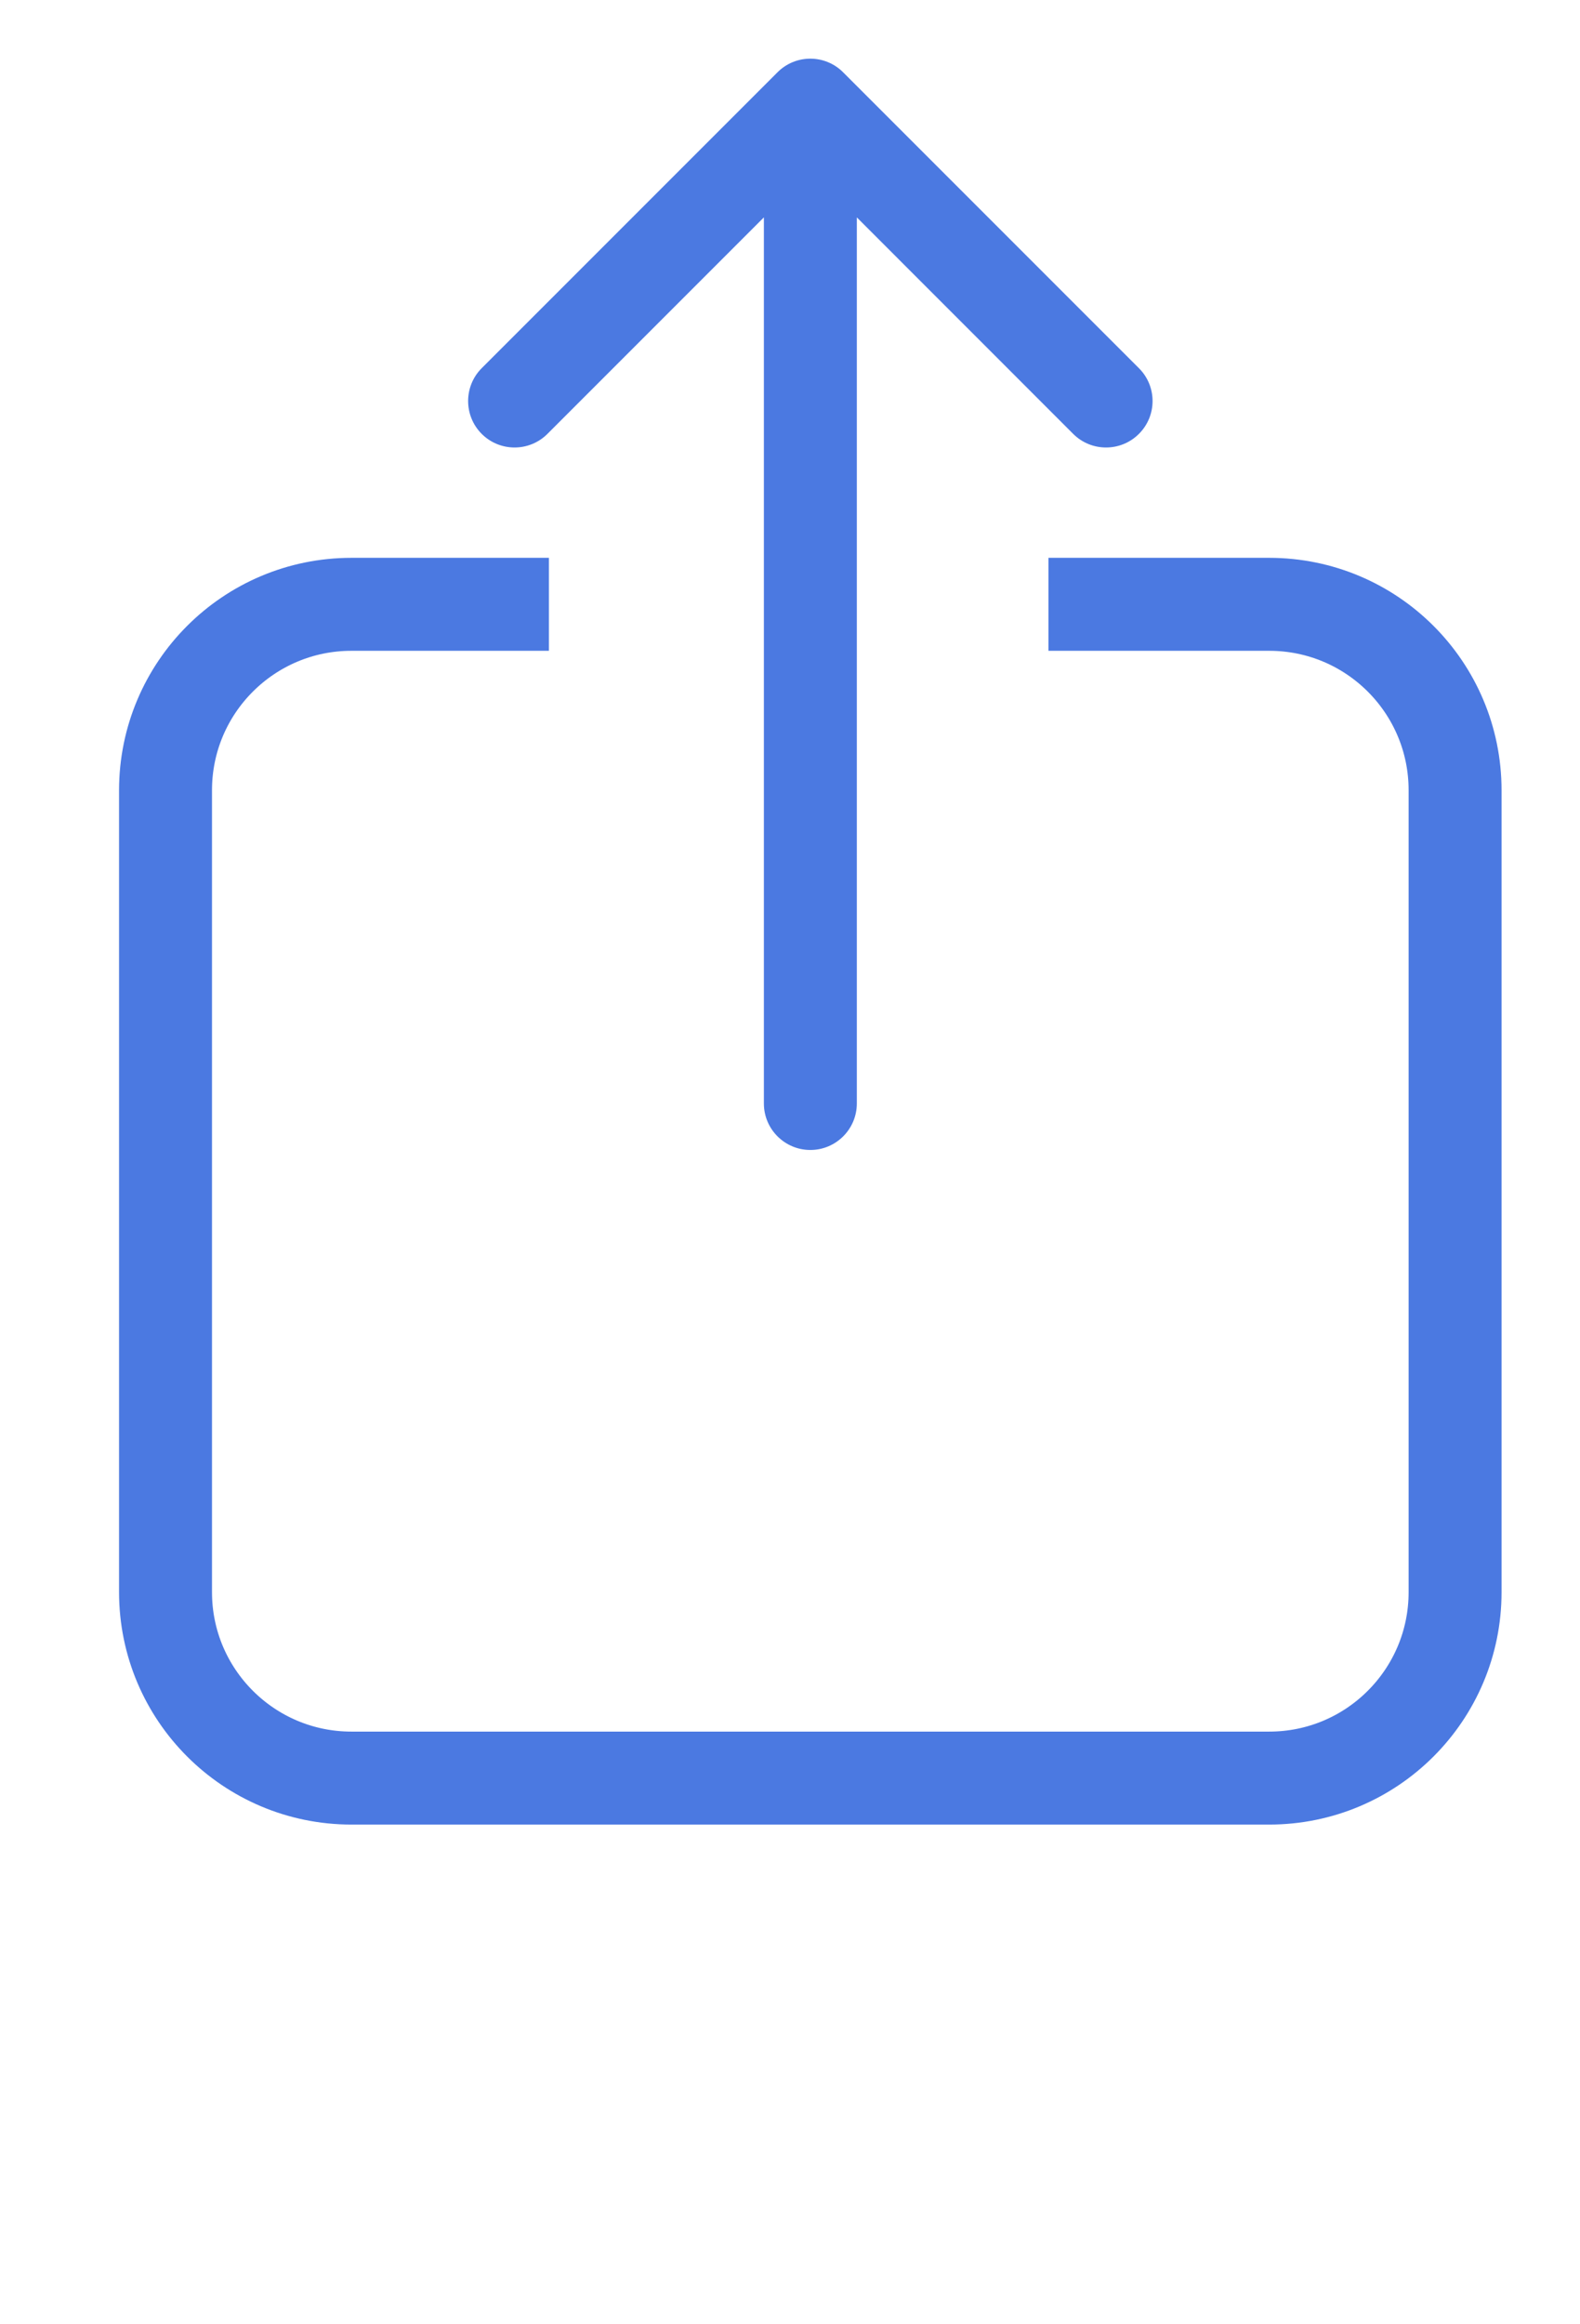
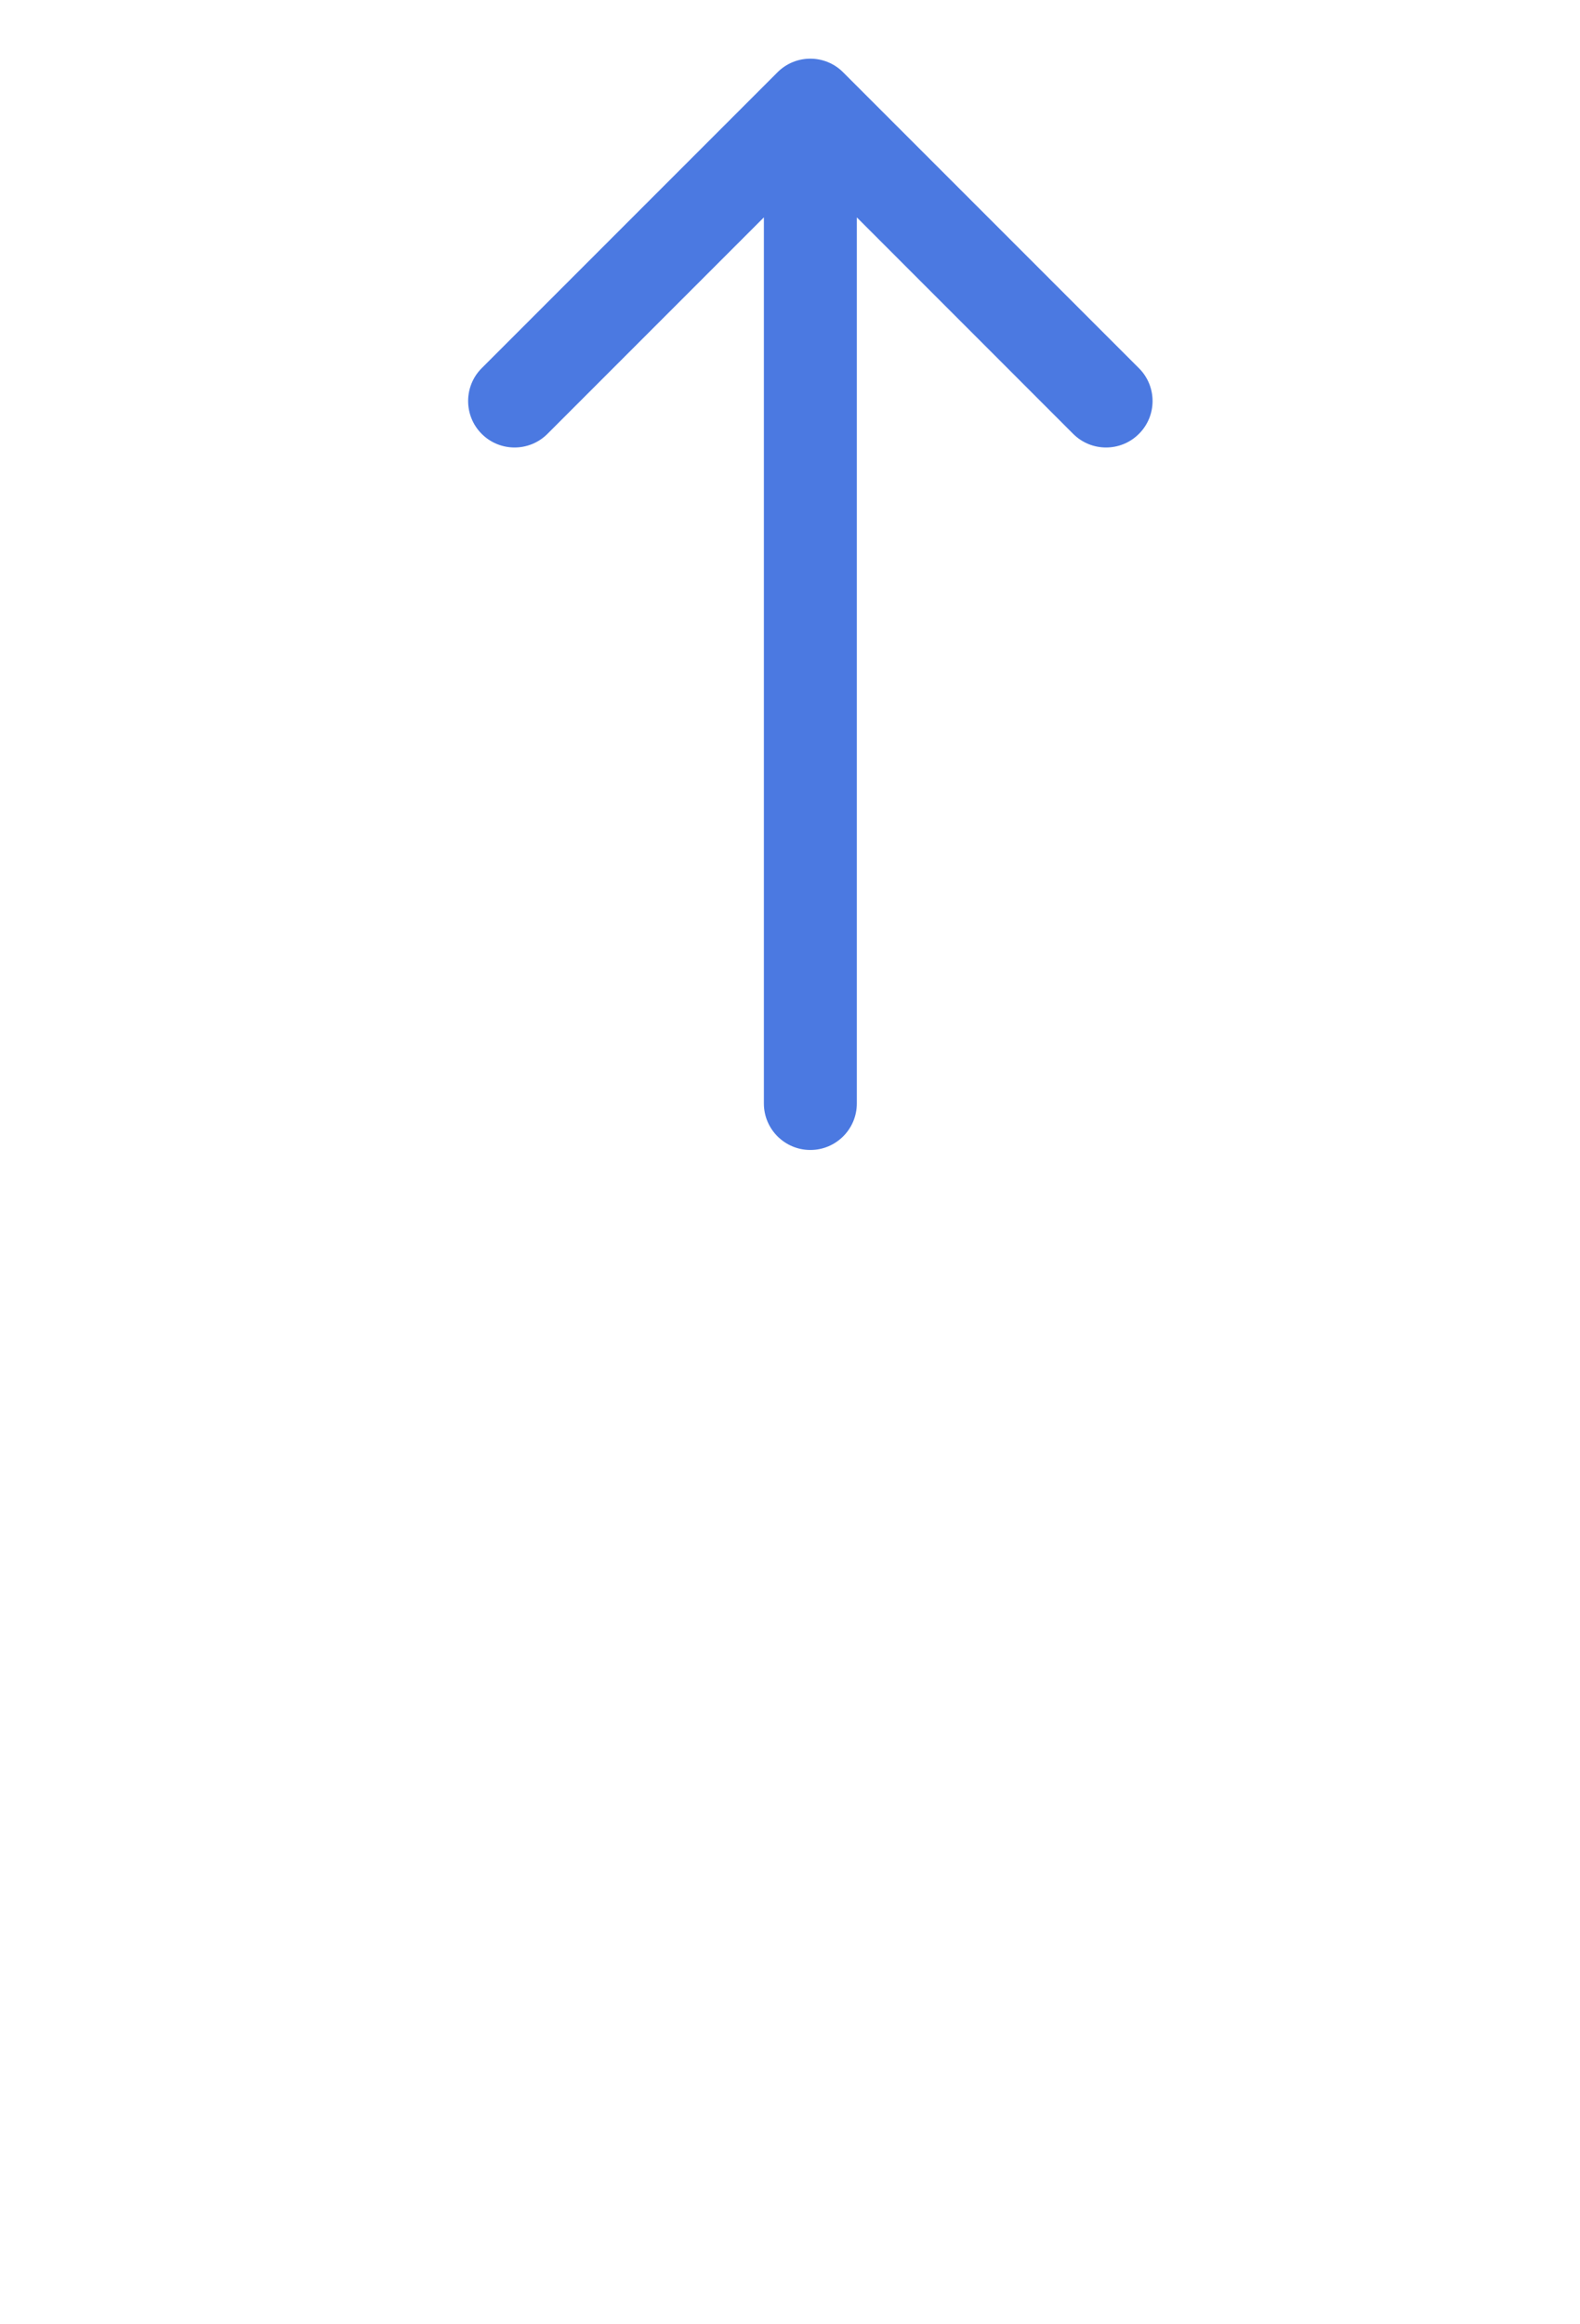
<svg xmlns="http://www.w3.org/2000/svg" width="17" height="25" viewBox="0 0 17 25" fill="none">
-   <path d="M5.906 6.5H3.781C2.677 6.5 1.781 7.395 1.781 8.5V17.125C1.781 18.23 2.677 19.125 3.781 19.125H13.656C14.761 19.125 15.656 18.23 15.656 17.125V8.5C15.656 7.395 14.761 6.5 13.656 6.5H11.281" stroke="#4B79E1" />
  <path d="M8.219 11.869C8.219 12.145 8.443 12.369 8.719 12.369C8.995 12.369 9.219 12.145 9.219 11.869L8.219 11.869ZM9.072 0.778C8.877 0.582 8.56 0.582 8.365 0.778L5.183 3.96C4.988 4.155 4.988 4.472 5.183 4.667C5.378 4.862 5.695 4.862 5.89 4.667L8.719 1.838L11.547 4.667C11.742 4.862 12.059 4.862 12.254 4.667C12.45 4.472 12.45 4.155 12.254 3.96L9.072 0.778ZM9.219 11.869L9.219 1.131L8.219 1.131L8.219 11.869L9.219 11.869Z" fill="#4B79E1" />
</svg>